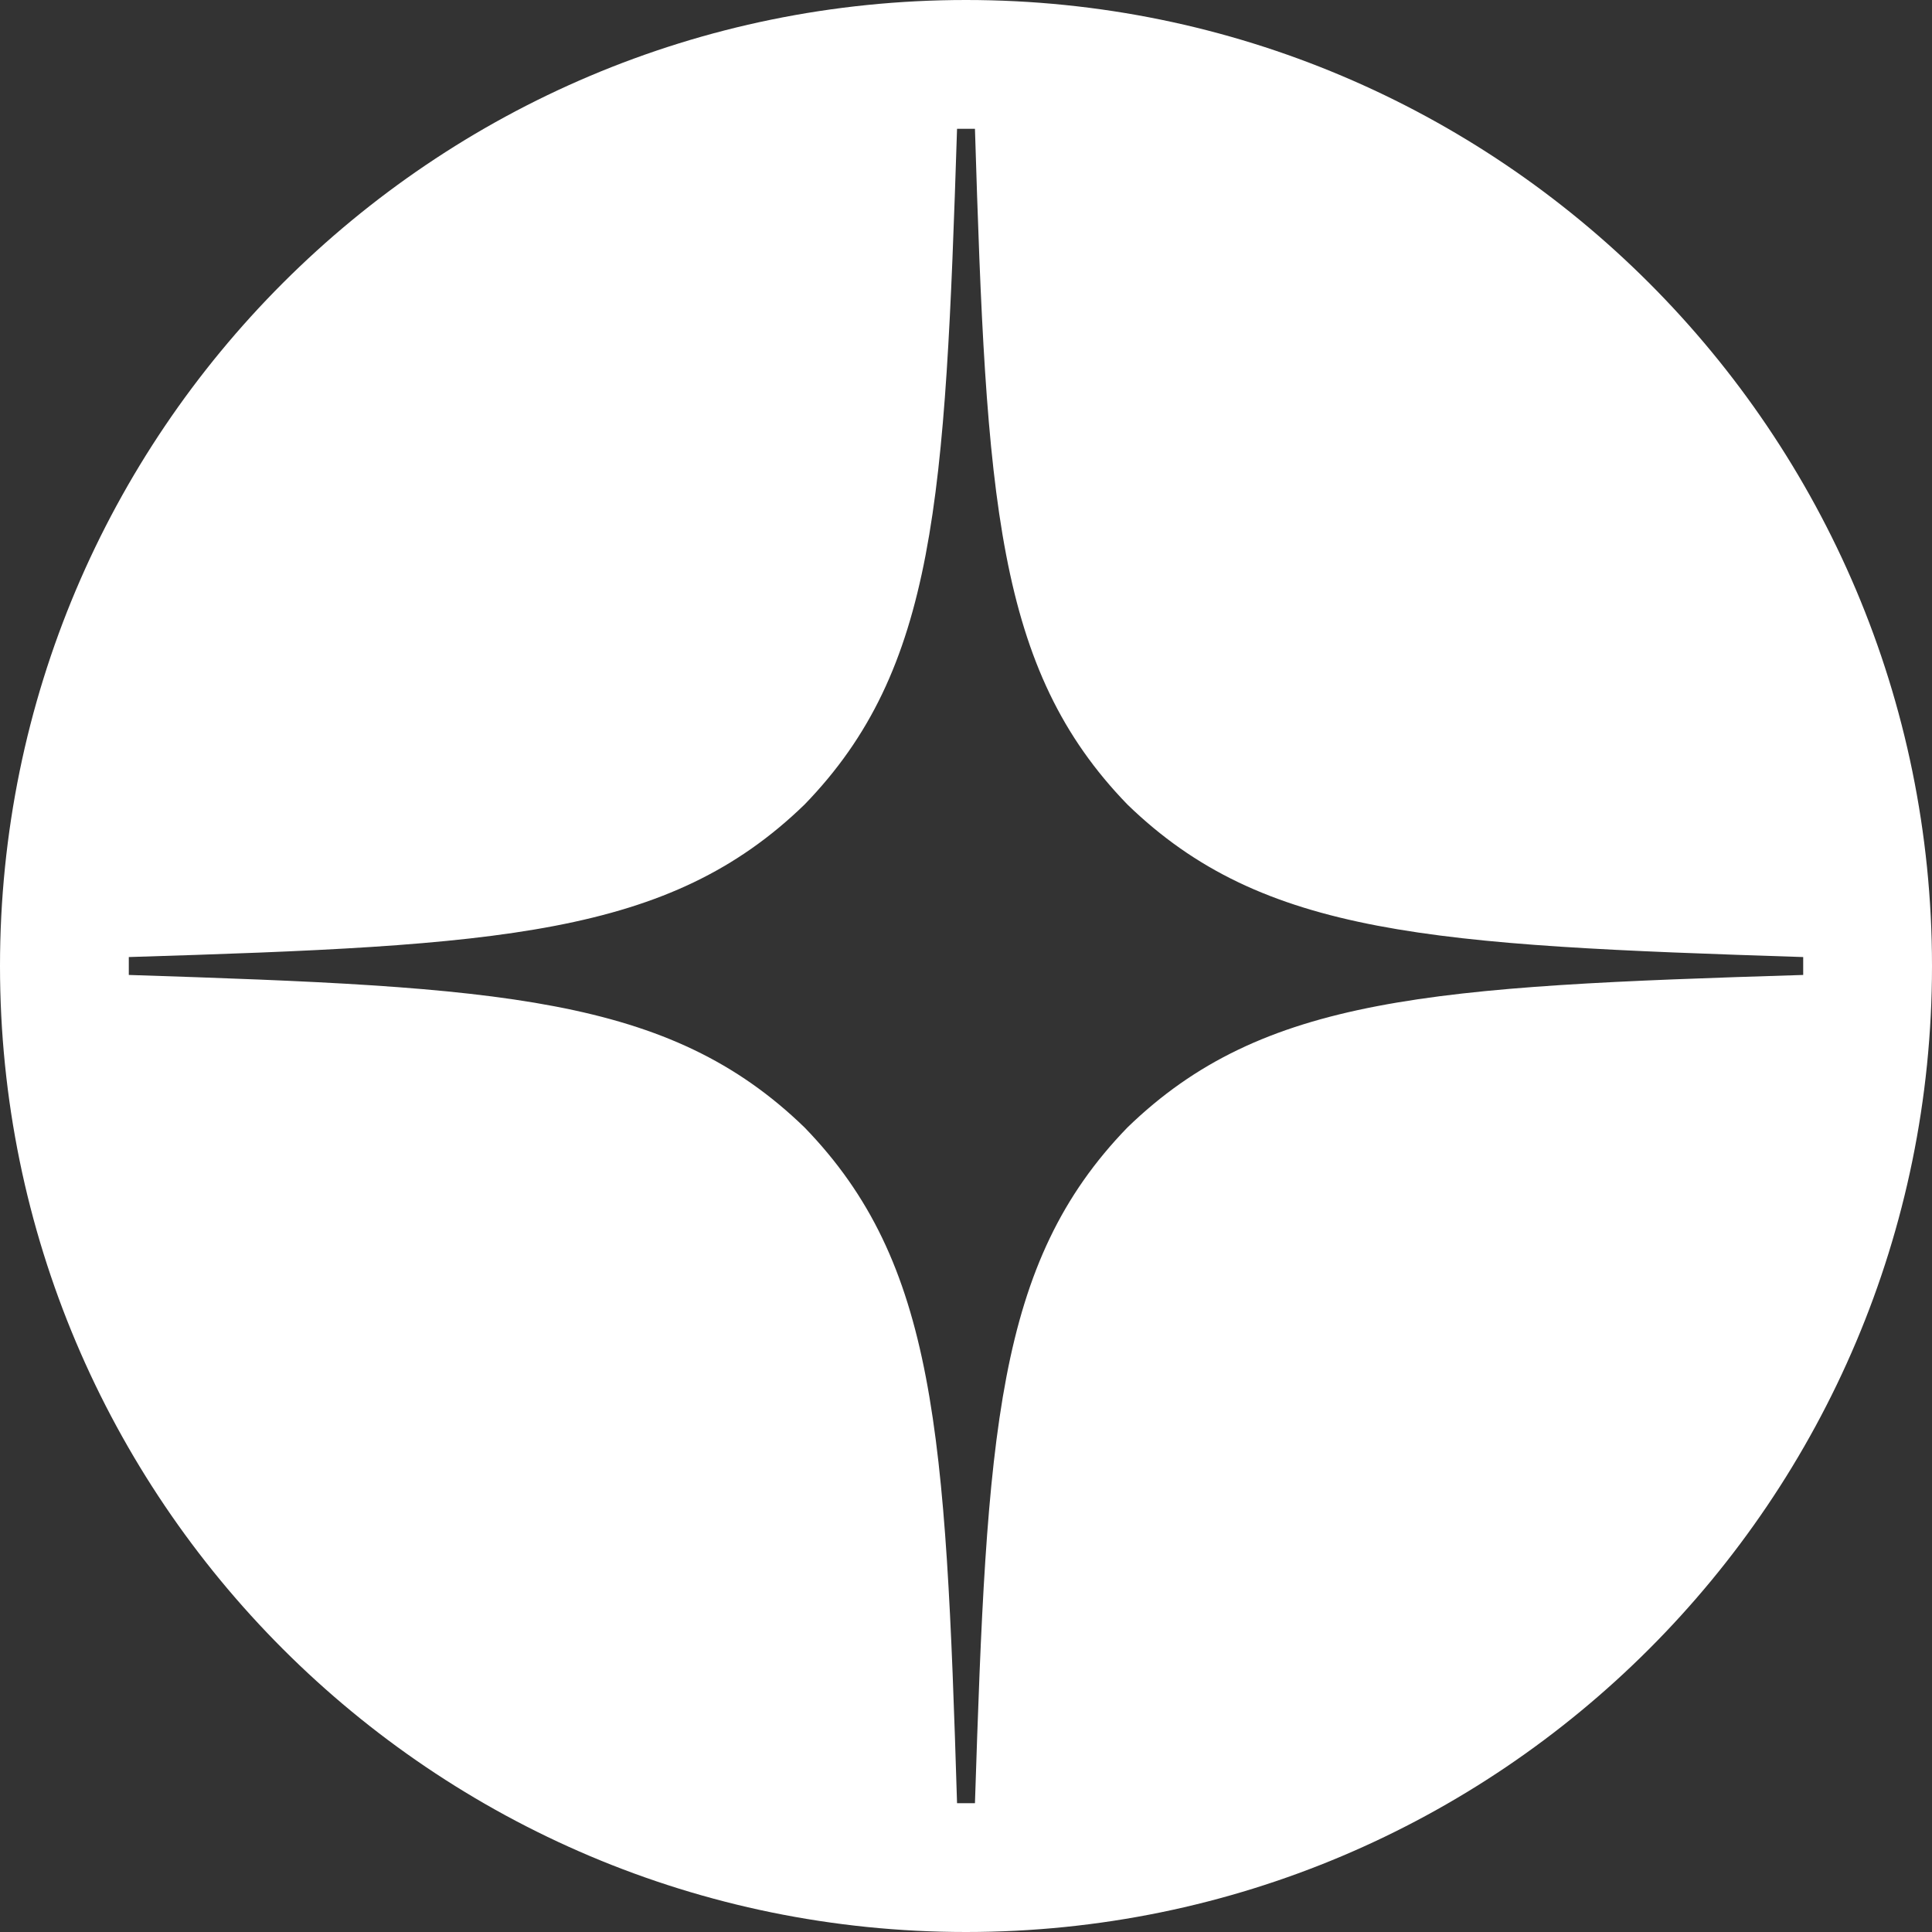
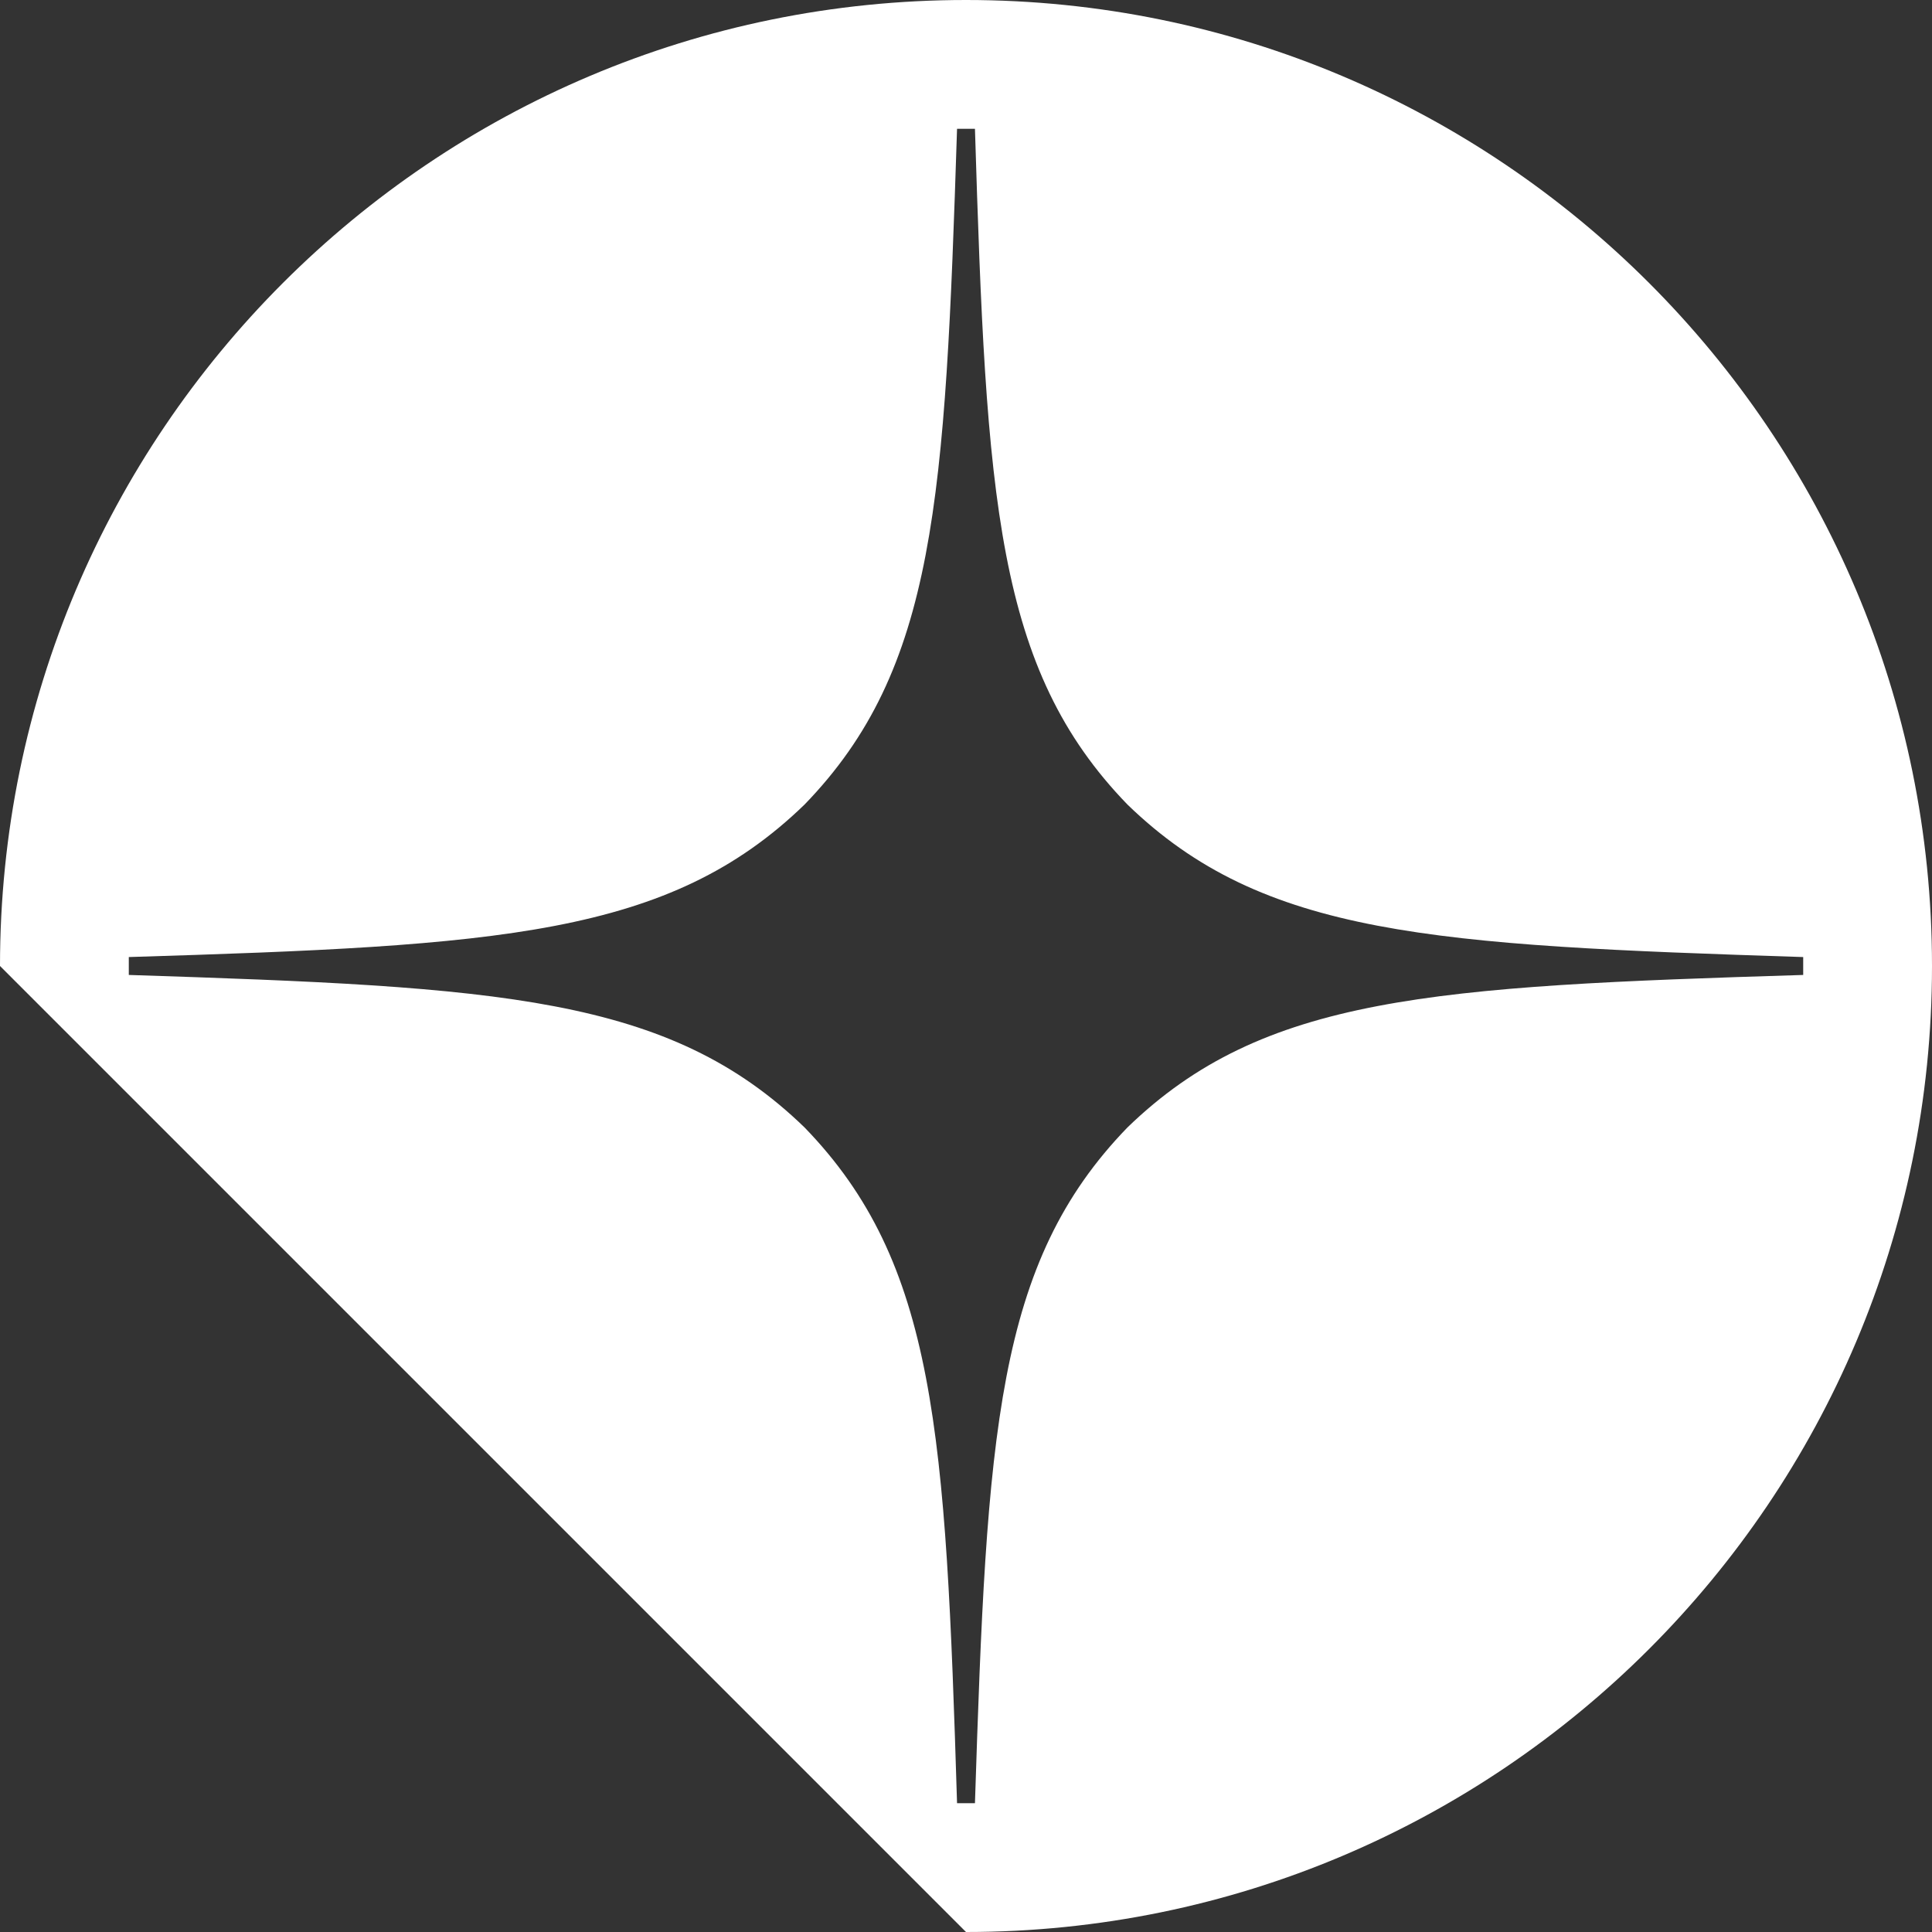
<svg xmlns="http://www.w3.org/2000/svg" width="30" height="30" viewBox="0 0 30 30" fill="none">
  <rect x="0" y="0" width="30" height="30" fill="#333333" stroke="none" />
-   <path fill-rule="evenodd" clip-rule="evenodd" d="M15 30C23.284 30 30 23.284 30 15C30 6.716 23.284 0 15 0C6.716 0 0 6.716 0 15C0 23.284 6.716 30 15 30ZM28 14.861V15.139C22.243 15.316 19.615 15.464 17.507 17.507C15.464 19.615 15.325 22.243 15.139 28H14.861C14.684 22.243 14.536 19.615 12.493 17.507C10.385 15.464 7.757 15.325 2 15.139V14.861C7.757 14.684 10.385 14.536 12.493 12.493C14.536 10.385 14.675 7.757 14.861 2H15.139C15.316 7.757 15.464 10.385 17.507 12.493C19.615 14.536 22.243 14.675 28 14.861Z" fill="white" />
+   <path fill-rule="evenodd" clip-rule="evenodd" d="M15 30C23.284 30 30 23.284 30 15C30 6.716 23.284 0 15 0C6.716 0 0 6.716 0 15ZM28 14.861V15.139C22.243 15.316 19.615 15.464 17.507 17.507C15.464 19.615 15.325 22.243 15.139 28H14.861C14.684 22.243 14.536 19.615 12.493 17.507C10.385 15.464 7.757 15.325 2 15.139V14.861C7.757 14.684 10.385 14.536 12.493 12.493C14.536 10.385 14.675 7.757 14.861 2H15.139C15.316 7.757 15.464 10.385 17.507 12.493C19.615 14.536 22.243 14.675 28 14.861Z" fill="white" />
</svg>